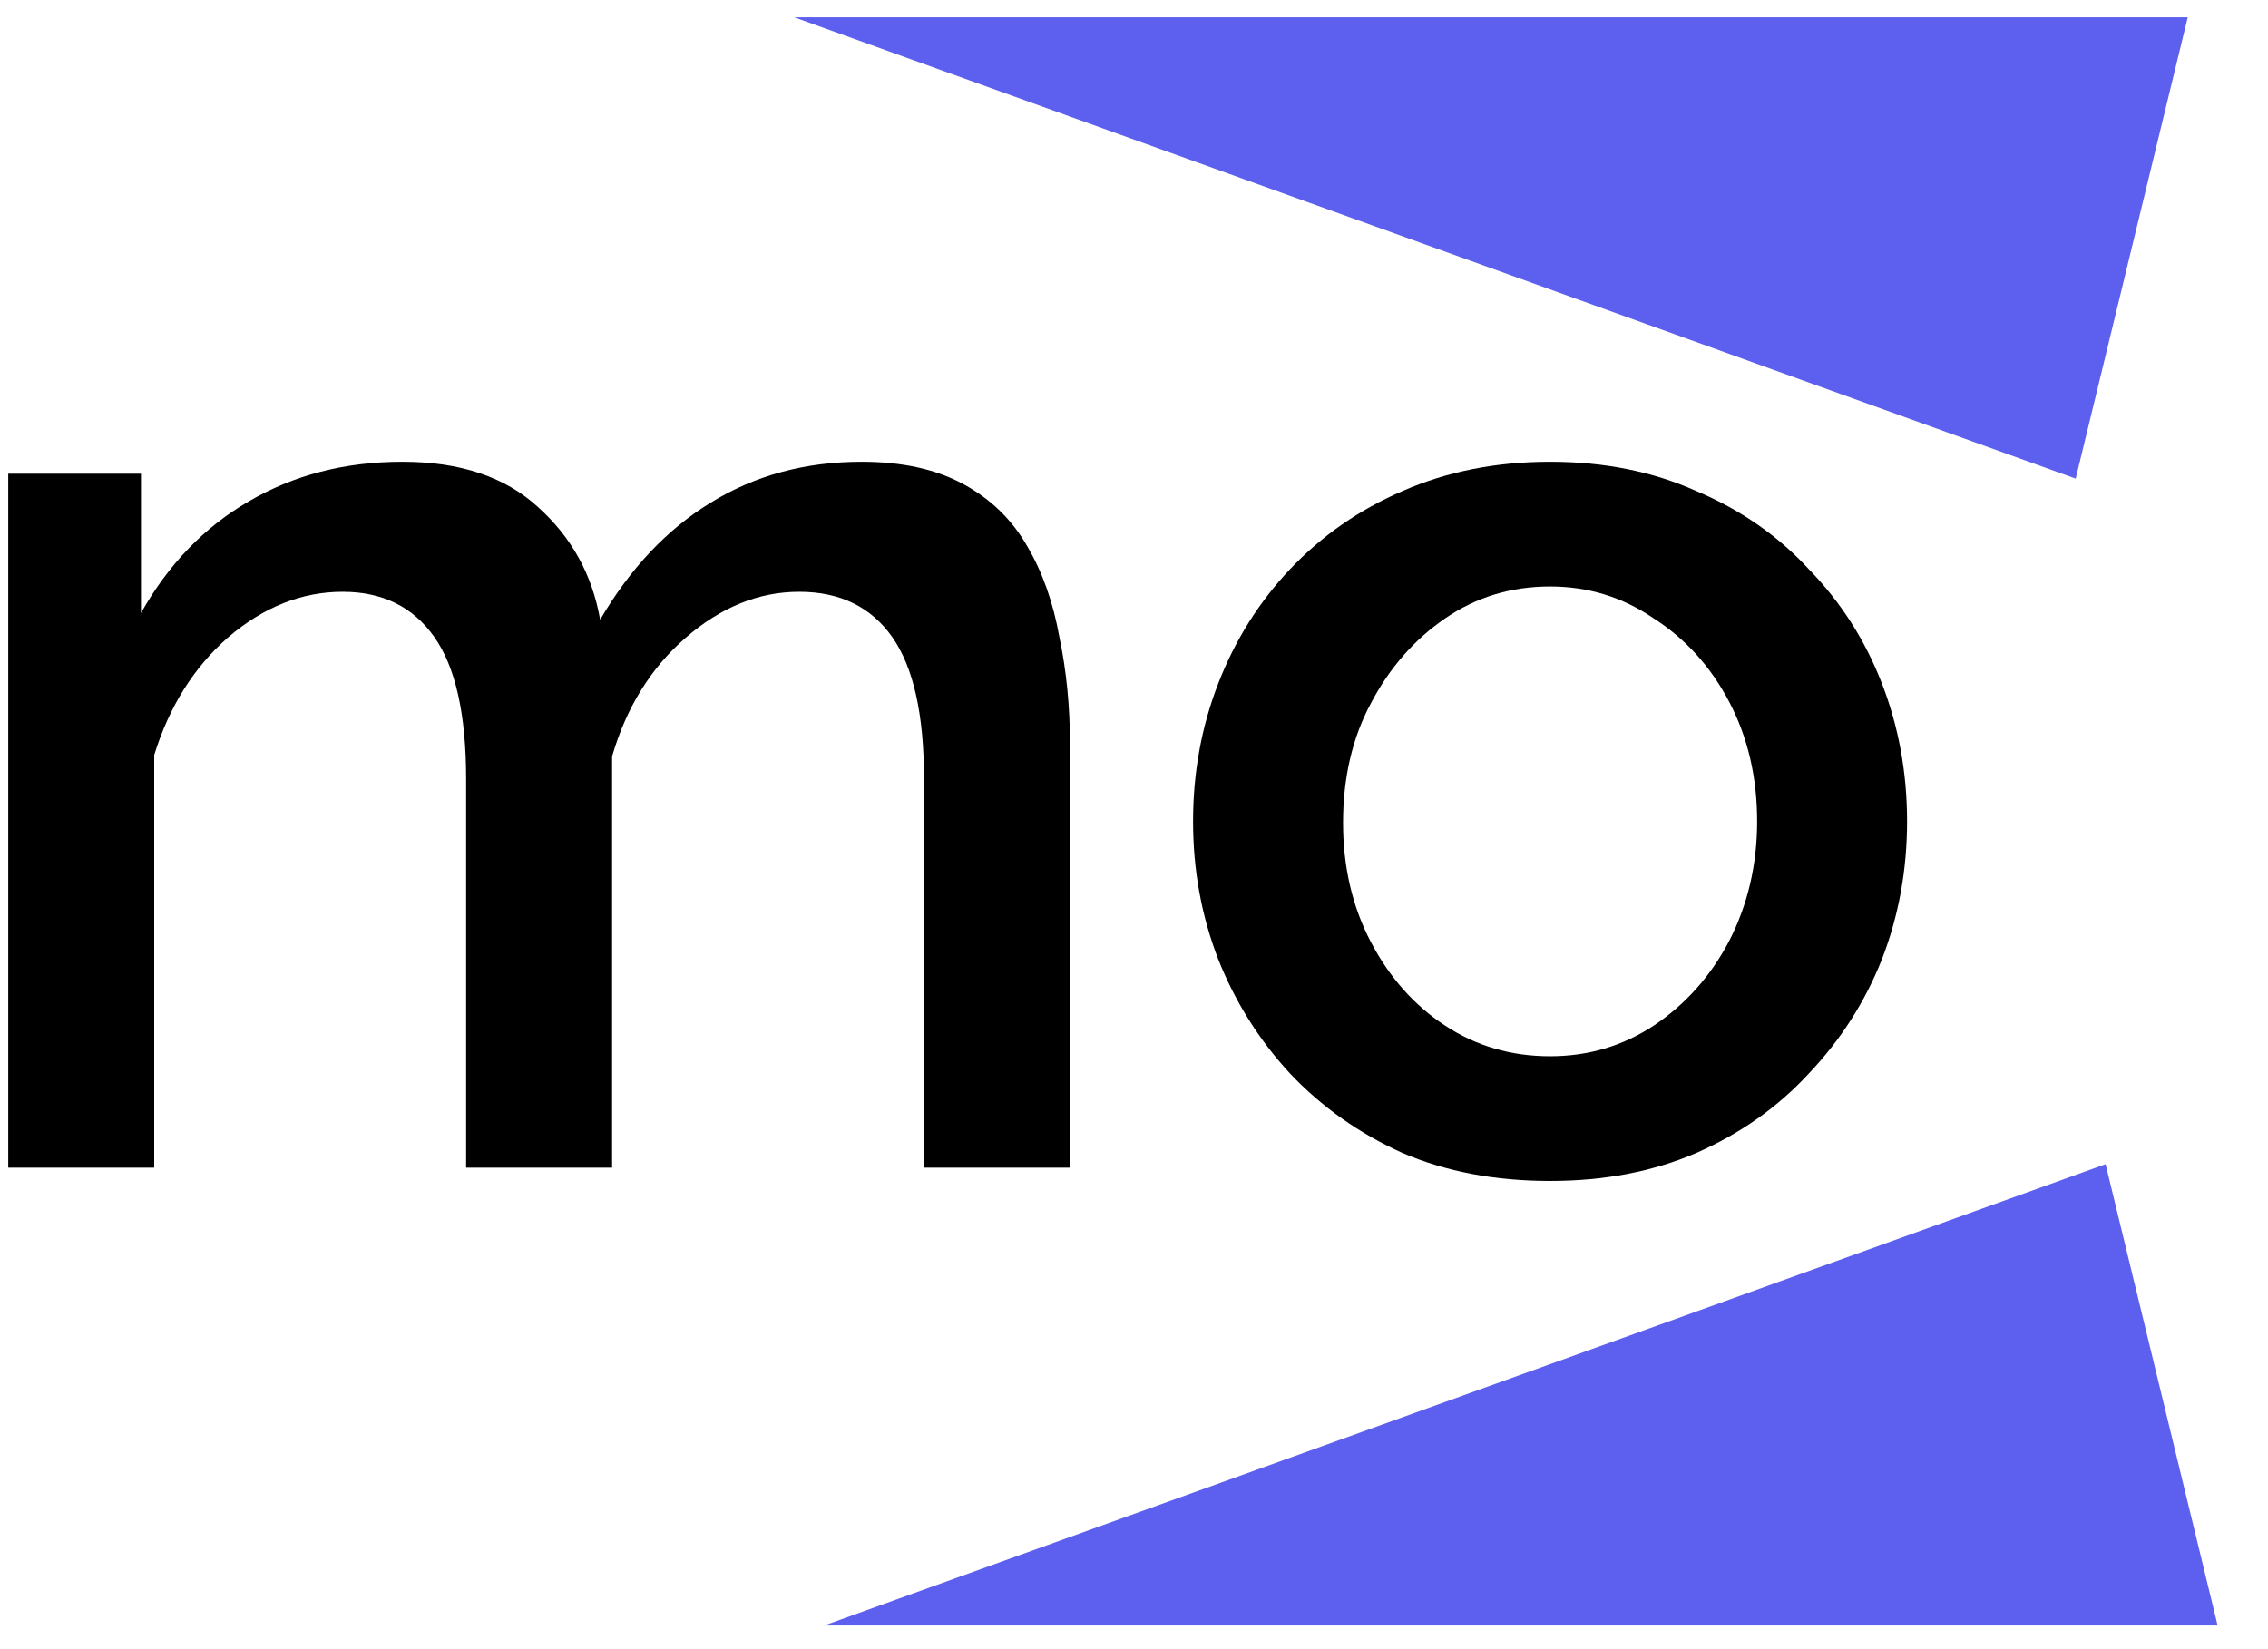
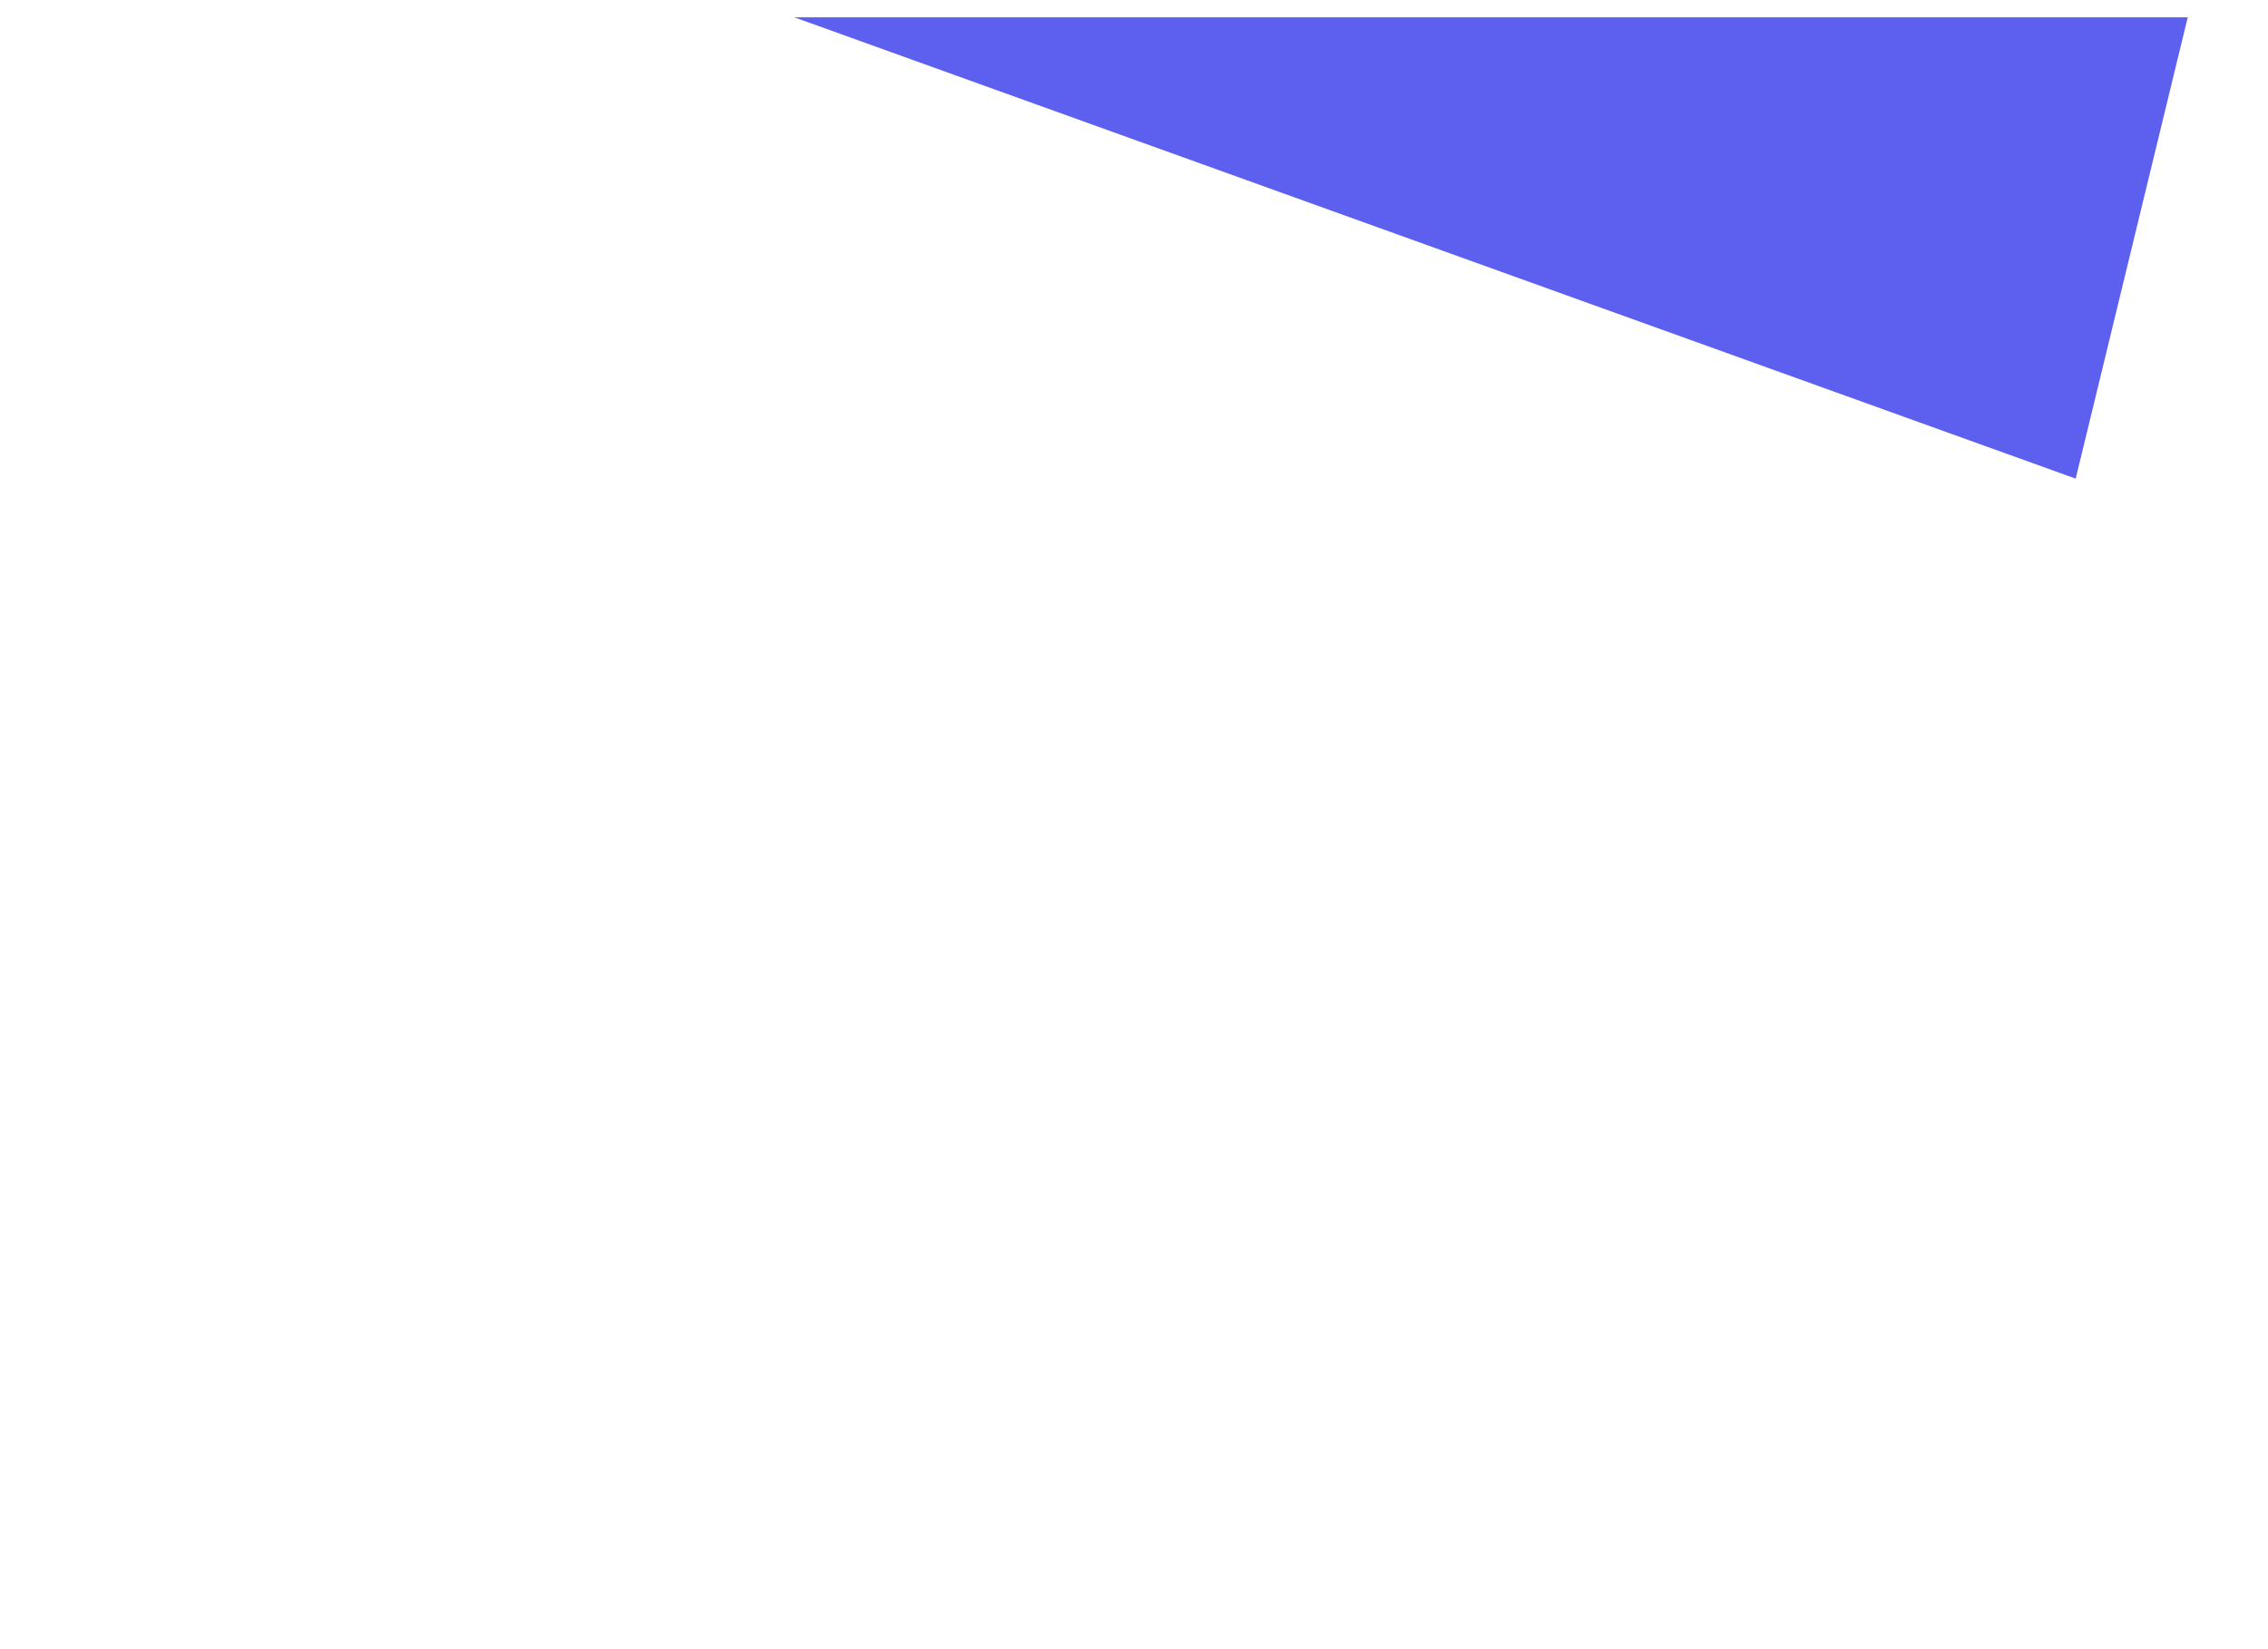
<svg xmlns="http://www.w3.org/2000/svg" width="44" height="32" viewBox="0 0 44 32" fill="none">
-   <path d="M20.758 22.657H17.926V15.114C17.926 13.861 17.72 12.942 17.308 12.359C16.896 11.775 16.295 11.483 15.505 11.483C14.716 11.483 13.978 11.784 13.291 12.384C12.622 12.968 12.15 13.732 11.875 14.676V22.657H9.043V15.114C9.043 13.861 8.837 12.942 8.425 12.359C8.013 11.775 7.421 11.483 6.648 11.483C5.859 11.483 5.121 11.775 4.434 12.359C3.765 12.942 3.284 13.706 2.992 14.65V22.657H0.16V9.192H2.735V11.895C3.267 10.951 3.962 10.23 4.82 9.732C5.696 9.217 6.691 8.96 7.807 8.96C8.923 8.96 9.798 9.252 10.433 9.835C11.086 10.419 11.489 11.149 11.643 12.024C12.227 11.028 12.939 10.273 13.78 9.758C14.639 9.226 15.617 8.96 16.716 8.96C17.505 8.96 18.166 9.106 18.698 9.398C19.23 9.689 19.642 10.093 19.934 10.608C20.226 11.106 20.432 11.689 20.552 12.359C20.689 13.011 20.758 13.706 20.758 14.444V22.657Z" fill="black" />
-   <path d="M30.072 22.915C29.008 22.915 28.055 22.735 27.214 22.374C26.373 21.997 25.644 21.482 25.026 20.829C24.425 20.177 23.962 19.439 23.635 18.615C23.309 17.774 23.146 16.881 23.146 15.938C23.146 14.993 23.309 14.101 23.635 13.26C23.962 12.419 24.425 11.681 25.026 11.046C25.644 10.393 26.373 9.887 27.214 9.526C28.073 9.149 29.025 8.96 30.072 8.96C31.119 8.96 32.063 9.149 32.904 9.526C33.763 9.887 34.492 10.393 35.093 11.046C35.711 11.681 36.183 12.419 36.509 13.26C36.835 14.101 36.998 14.993 36.998 15.938C36.998 16.881 36.835 17.774 36.509 18.615C36.183 19.439 35.711 20.177 35.093 20.829C34.492 21.482 33.763 21.997 32.904 22.374C32.063 22.735 31.119 22.915 30.072 22.915ZM26.056 15.963C26.056 16.821 26.236 17.594 26.596 18.28C26.957 18.967 27.437 19.508 28.038 19.902C28.639 20.297 29.317 20.495 30.072 20.495C30.81 20.495 31.48 20.297 32.081 19.902C32.698 19.491 33.188 18.941 33.548 18.255C33.908 17.551 34.089 16.779 34.089 15.938C34.089 15.079 33.908 14.307 33.548 13.62C33.188 12.934 32.698 12.393 32.081 11.998C31.48 11.586 30.81 11.38 30.072 11.38C29.317 11.38 28.639 11.586 28.038 11.998C27.437 12.41 26.957 12.959 26.596 13.646C26.236 14.315 26.056 15.088 26.056 15.963Z" fill="black" />
  <path d="M42.443 0.336H15.41L40.269 9.287L42.443 0.336Z" fill="#5D5FEF" />
-   <path d="M43.023 31.54H15.99L40.849 22.589L43.023 31.54Z" fill="#5D5FEF" />
</svg>